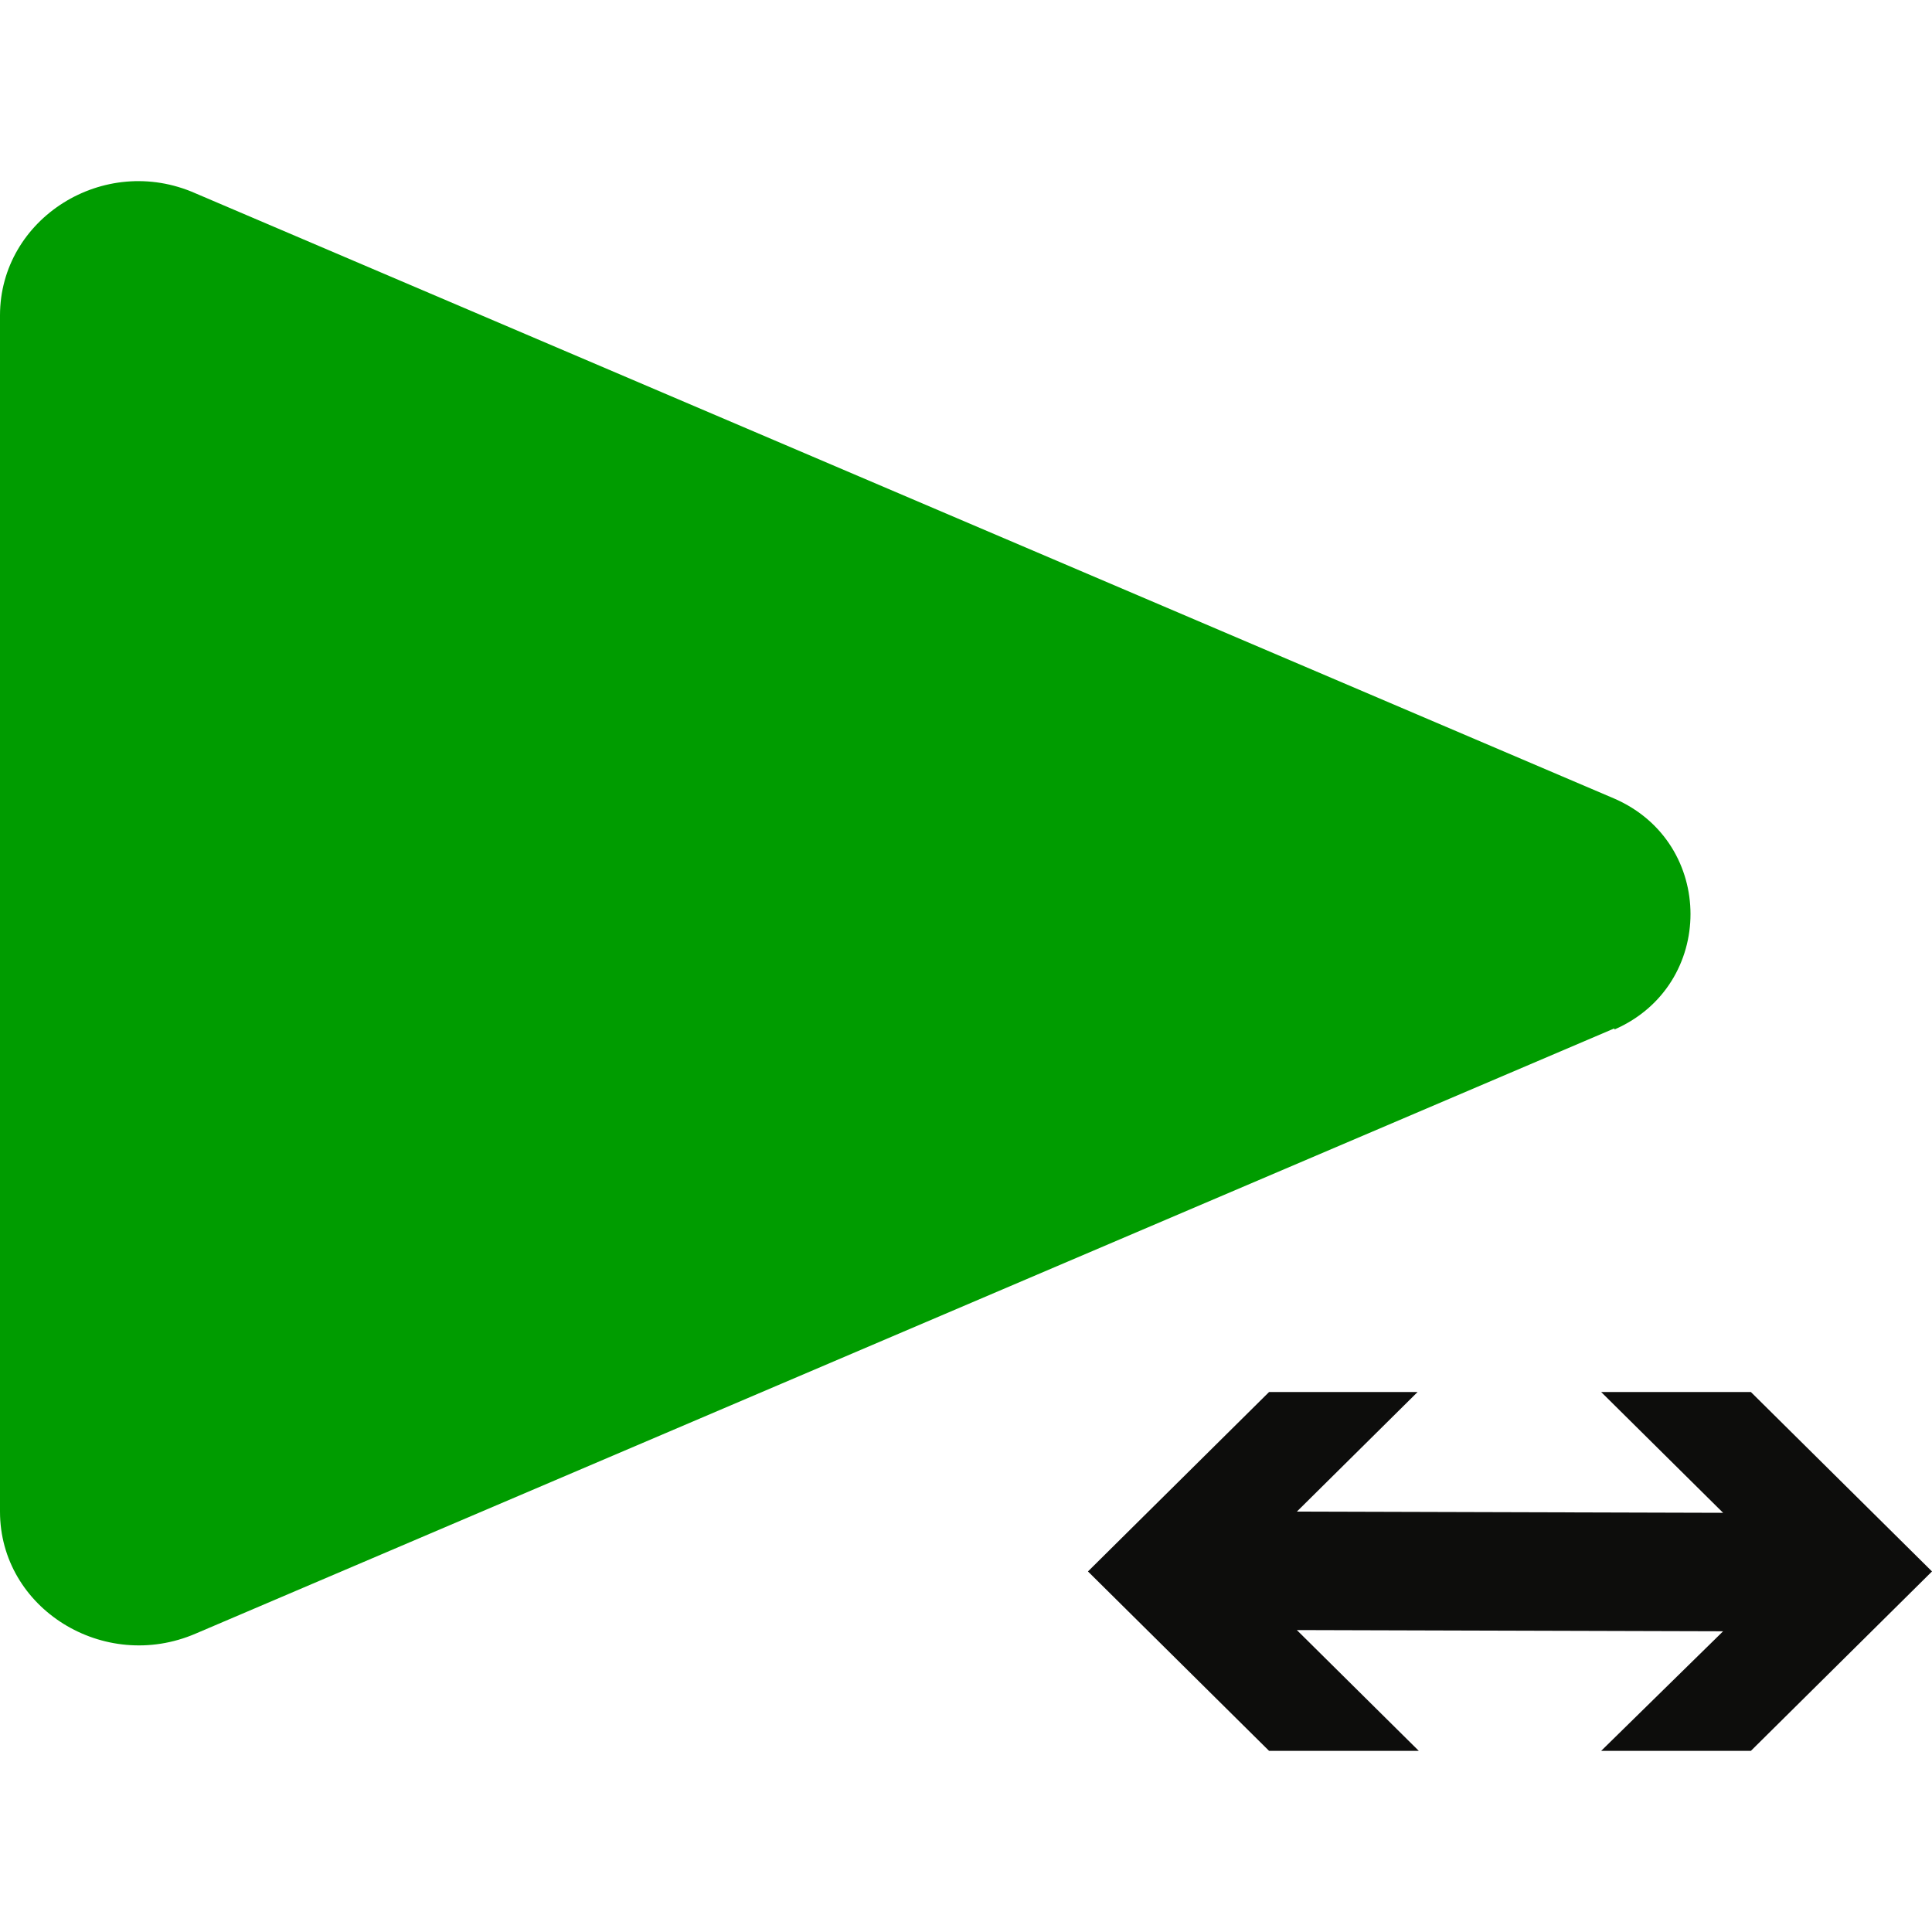
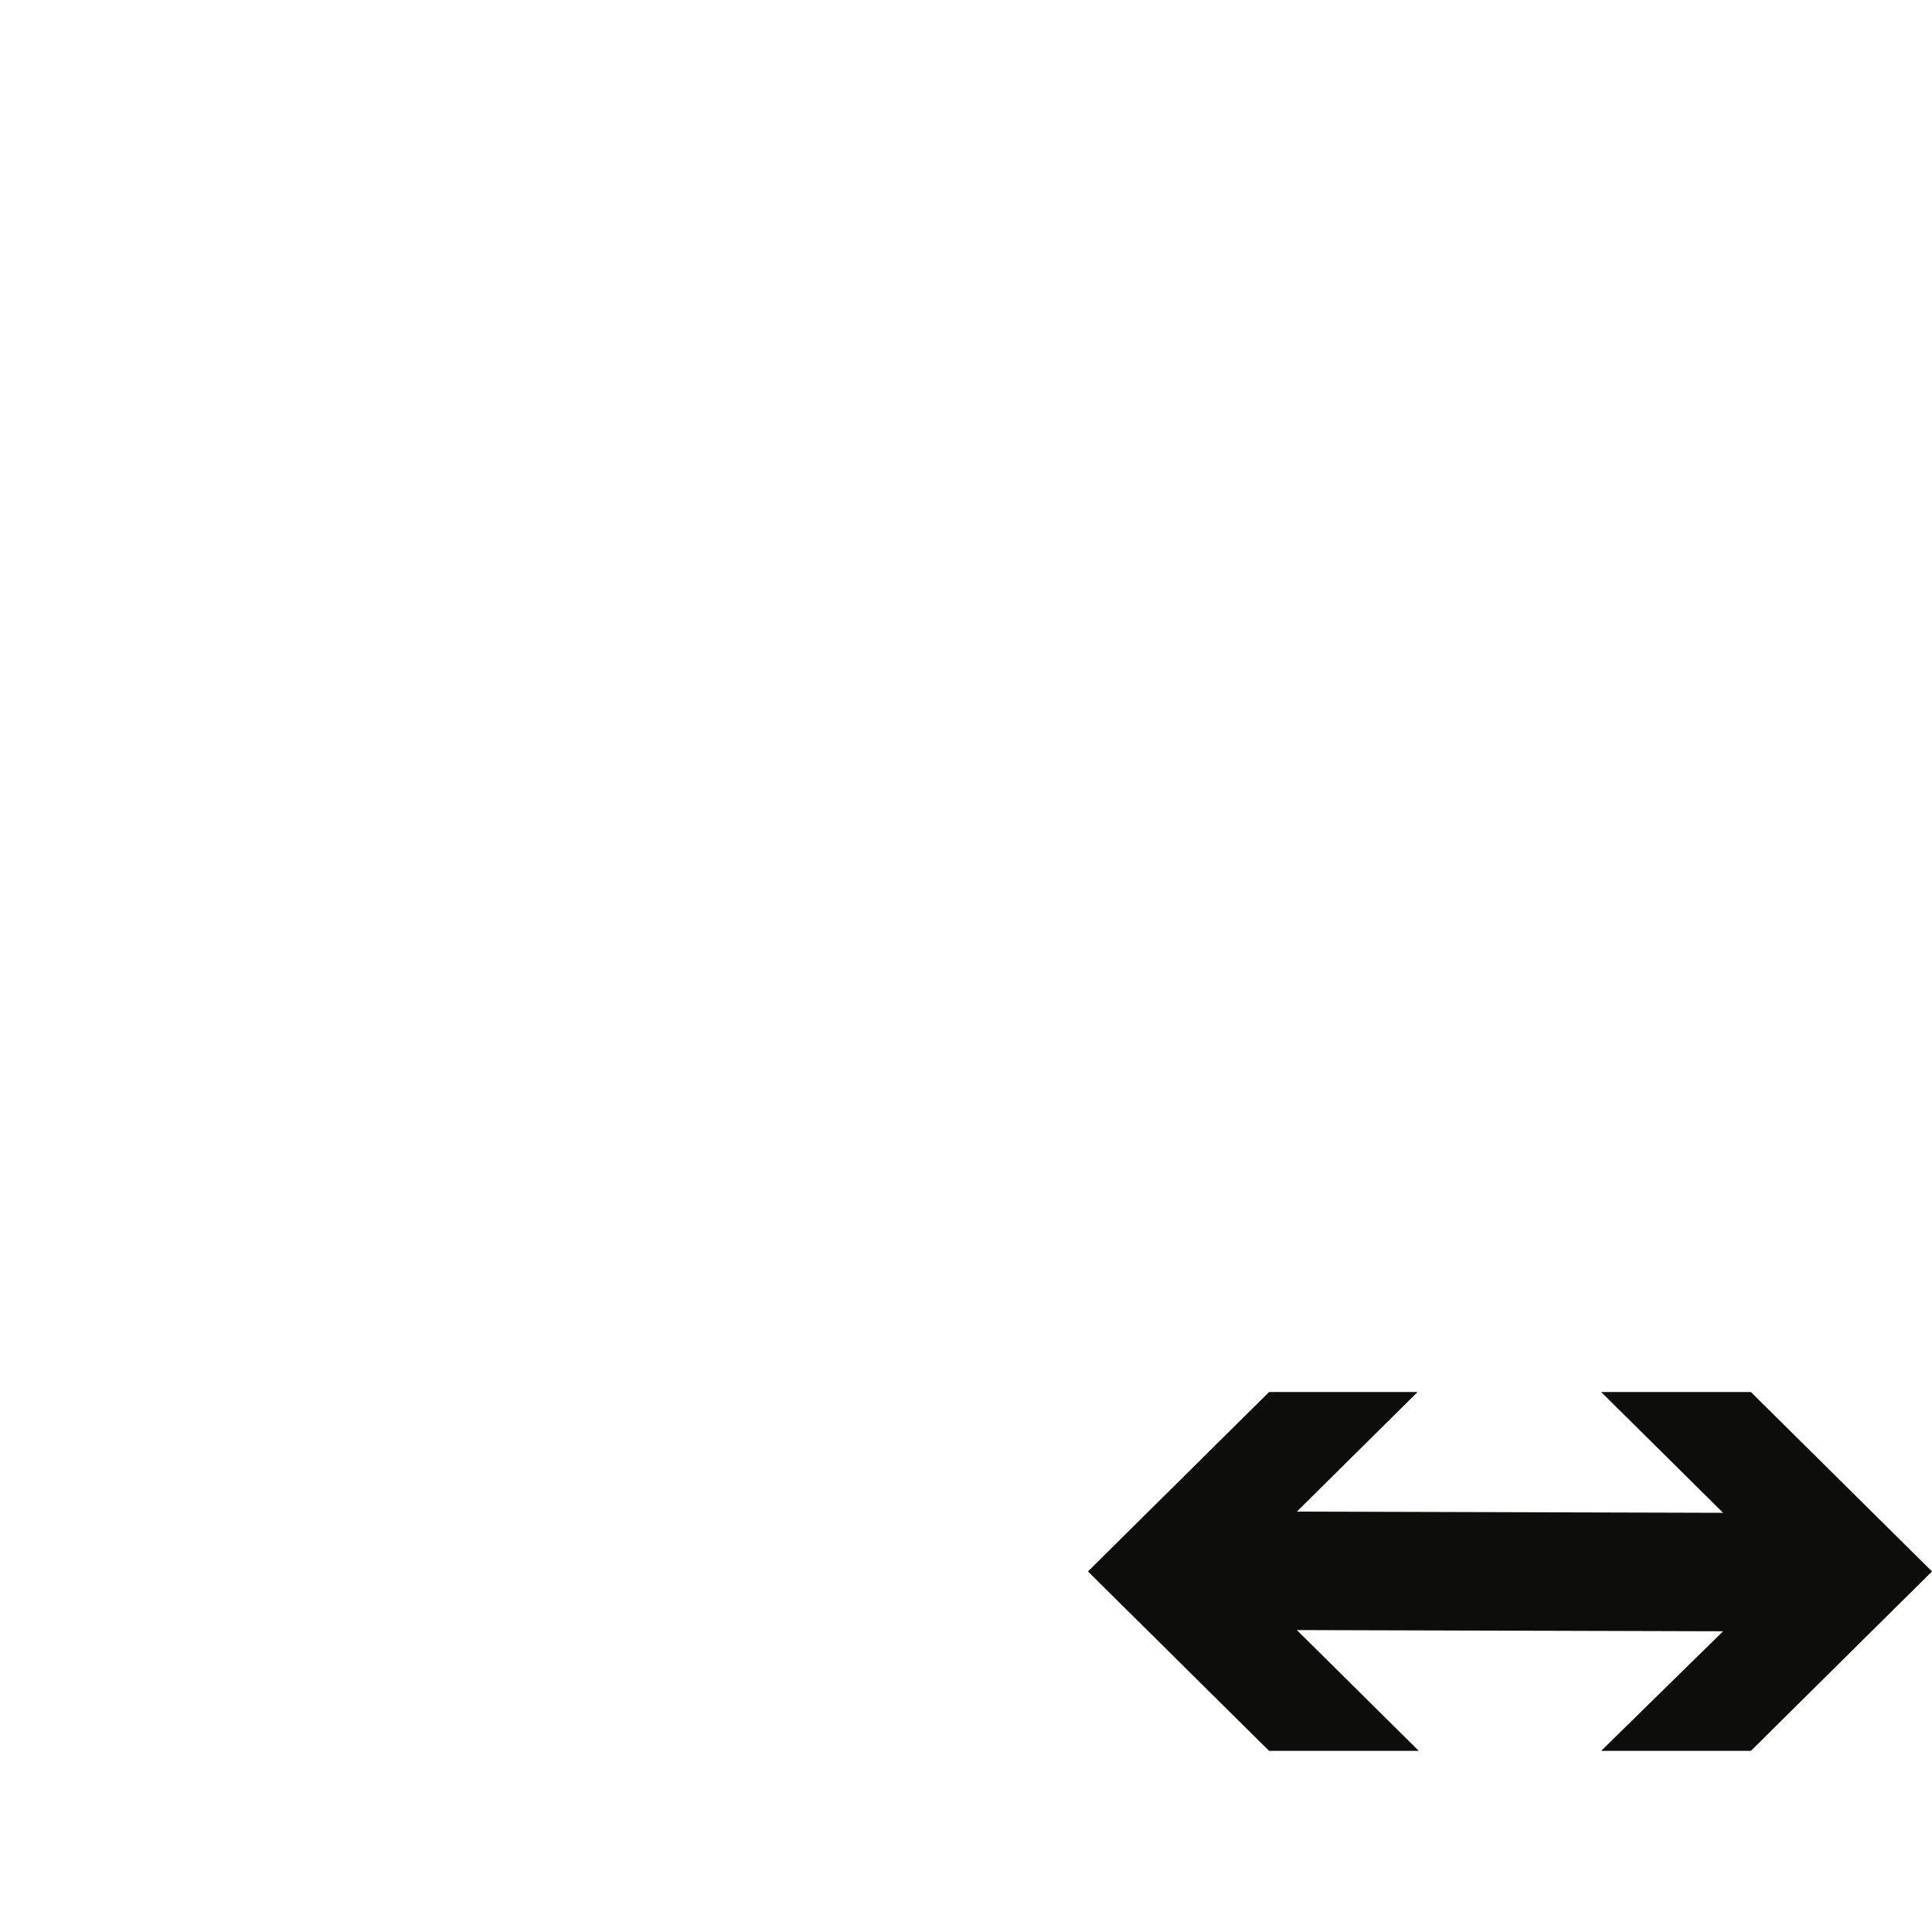
<svg xmlns="http://www.w3.org/2000/svg" width="32" height="32" viewBox="0 0 32 32" fill="none">
-   <path d="M26.74 17.033L3.24 27.058C1.72 27.712 0 26.642 0 25.037V5.224C0 3.619 1.72 2.529 3.24 3.203L26.74 13.228C28.42 13.961 28.42 16.319 26.74 17.052V17.033Z" fill="#009C00" />
  <path d="M29 23.056H26.52L28.54 25.057L21.48 25.037L23.48 23.056H21.02L18.02 26.028L21.02 29H23.5L21.48 26.999L28.54 27.019L26.52 29H29L32 26.028L29 23.056Z" fill="#0D0D0C" />
</svg>